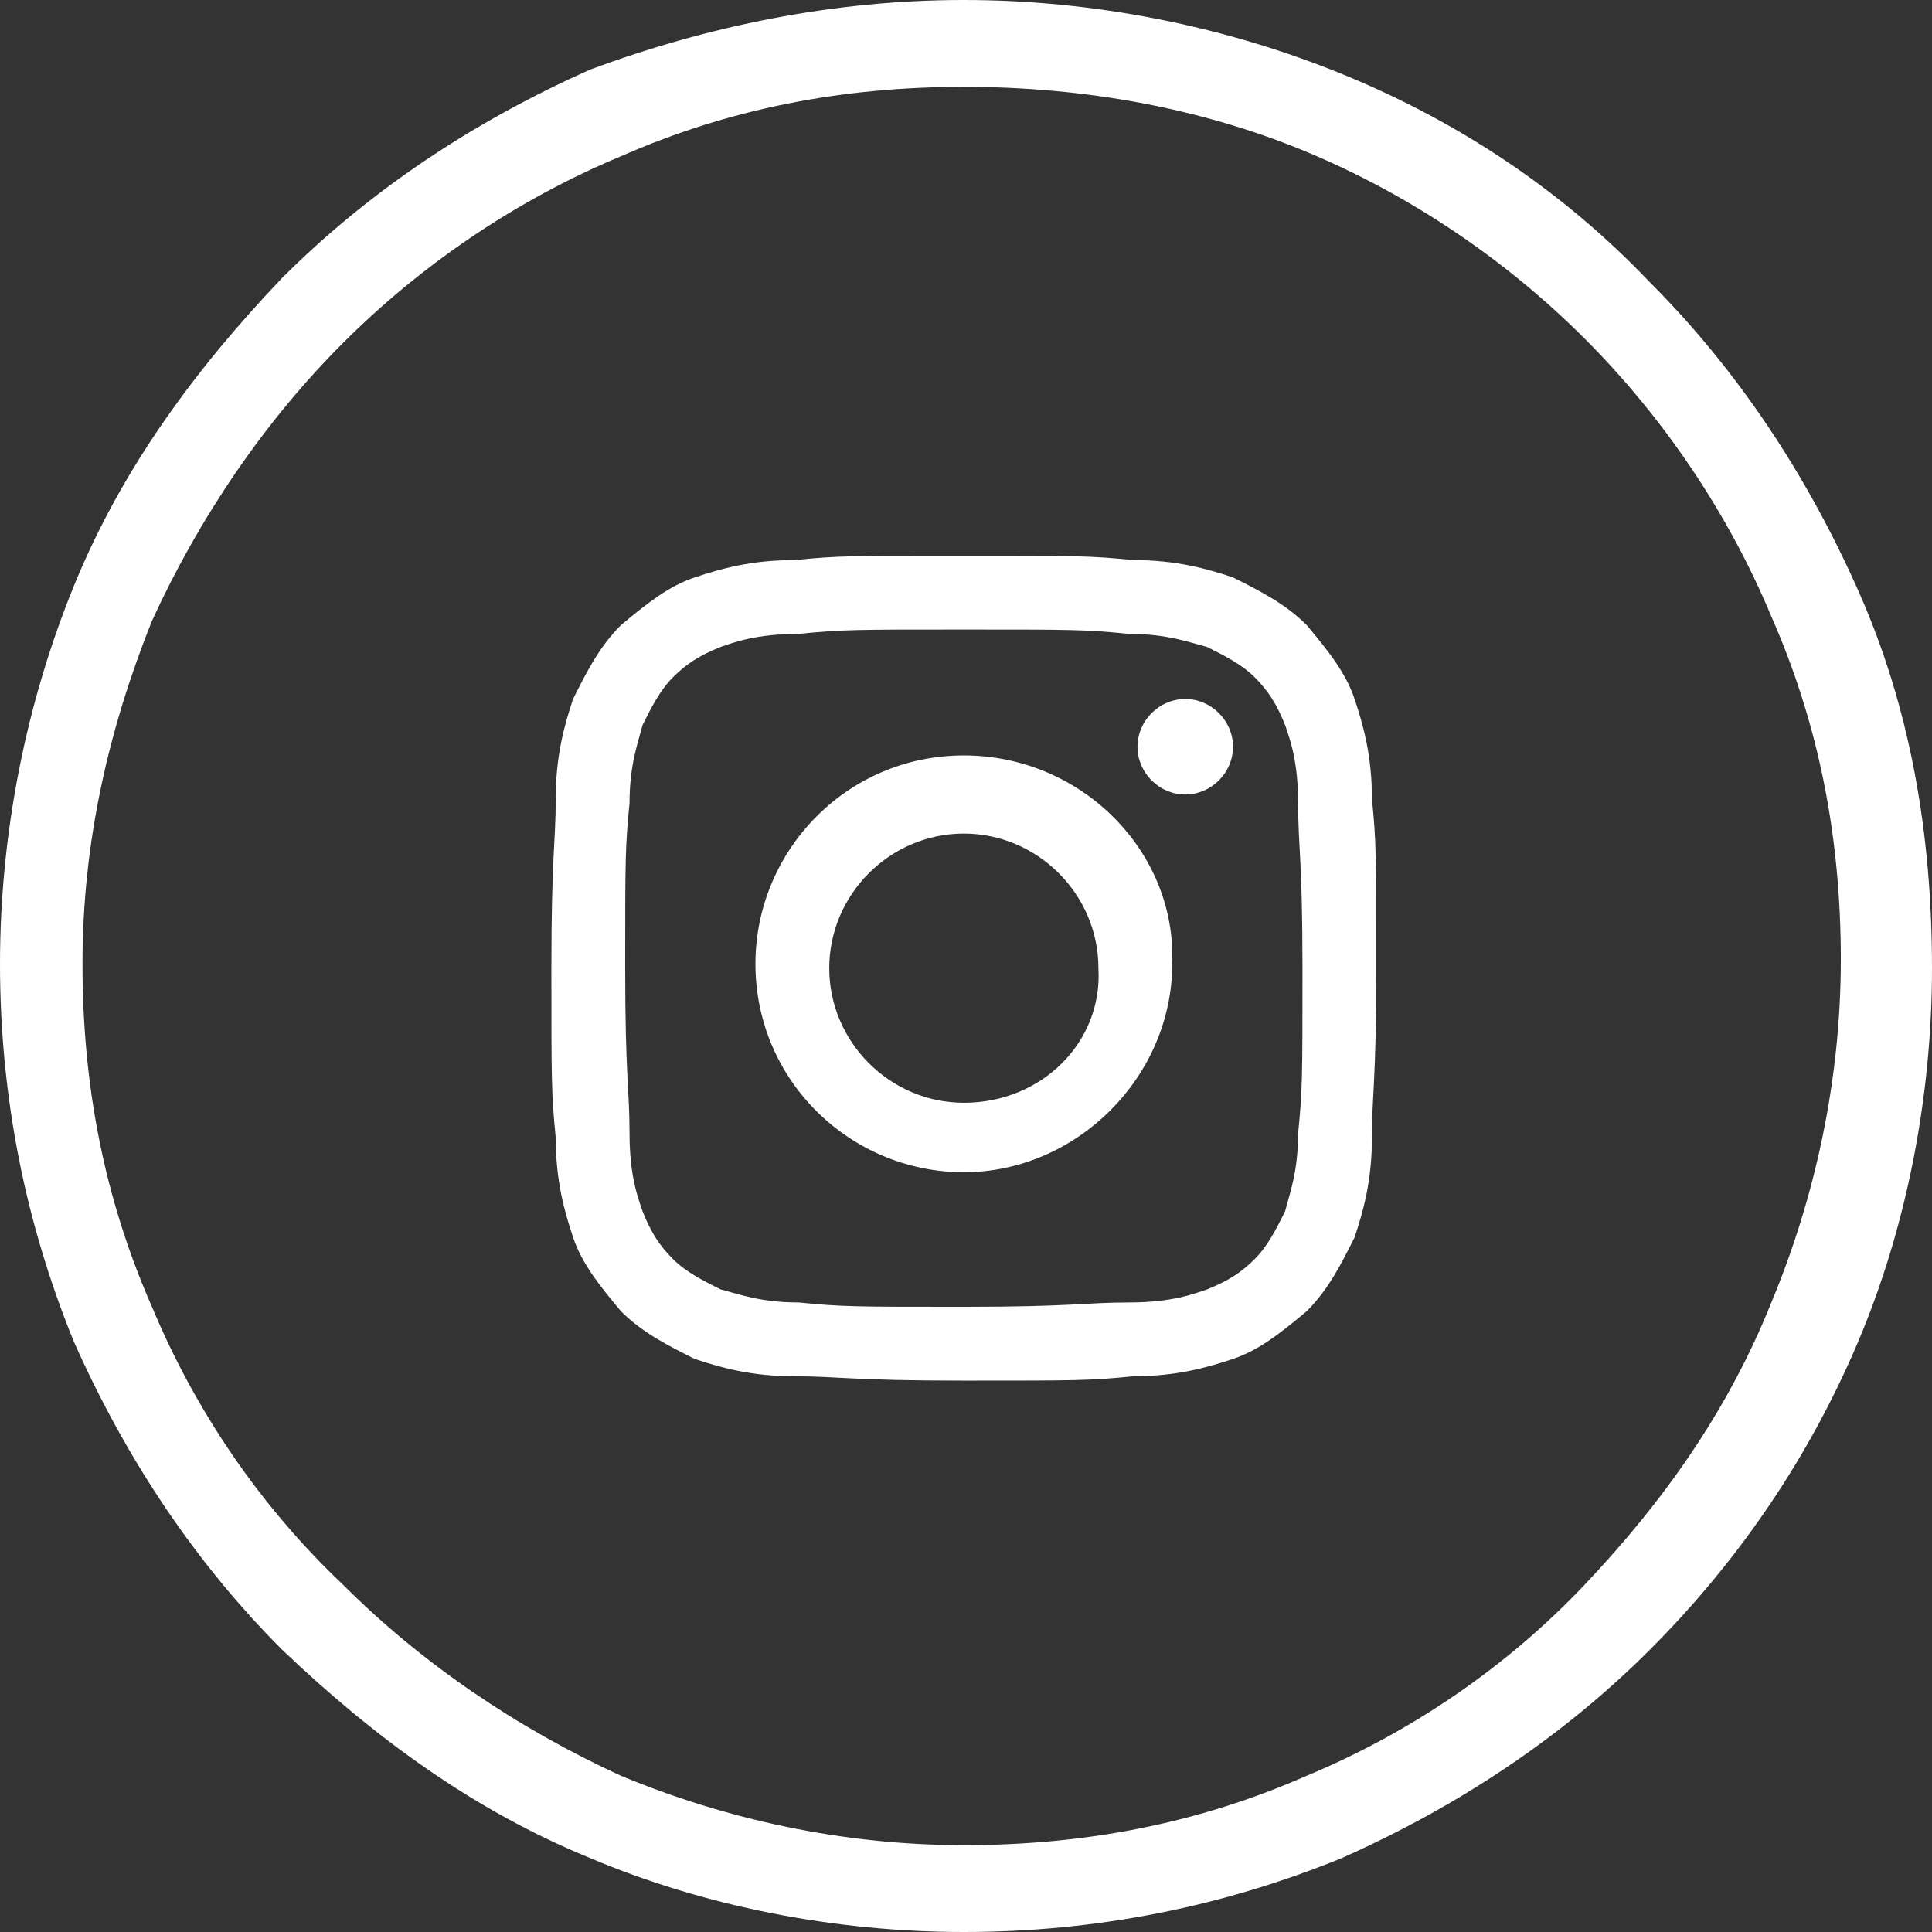
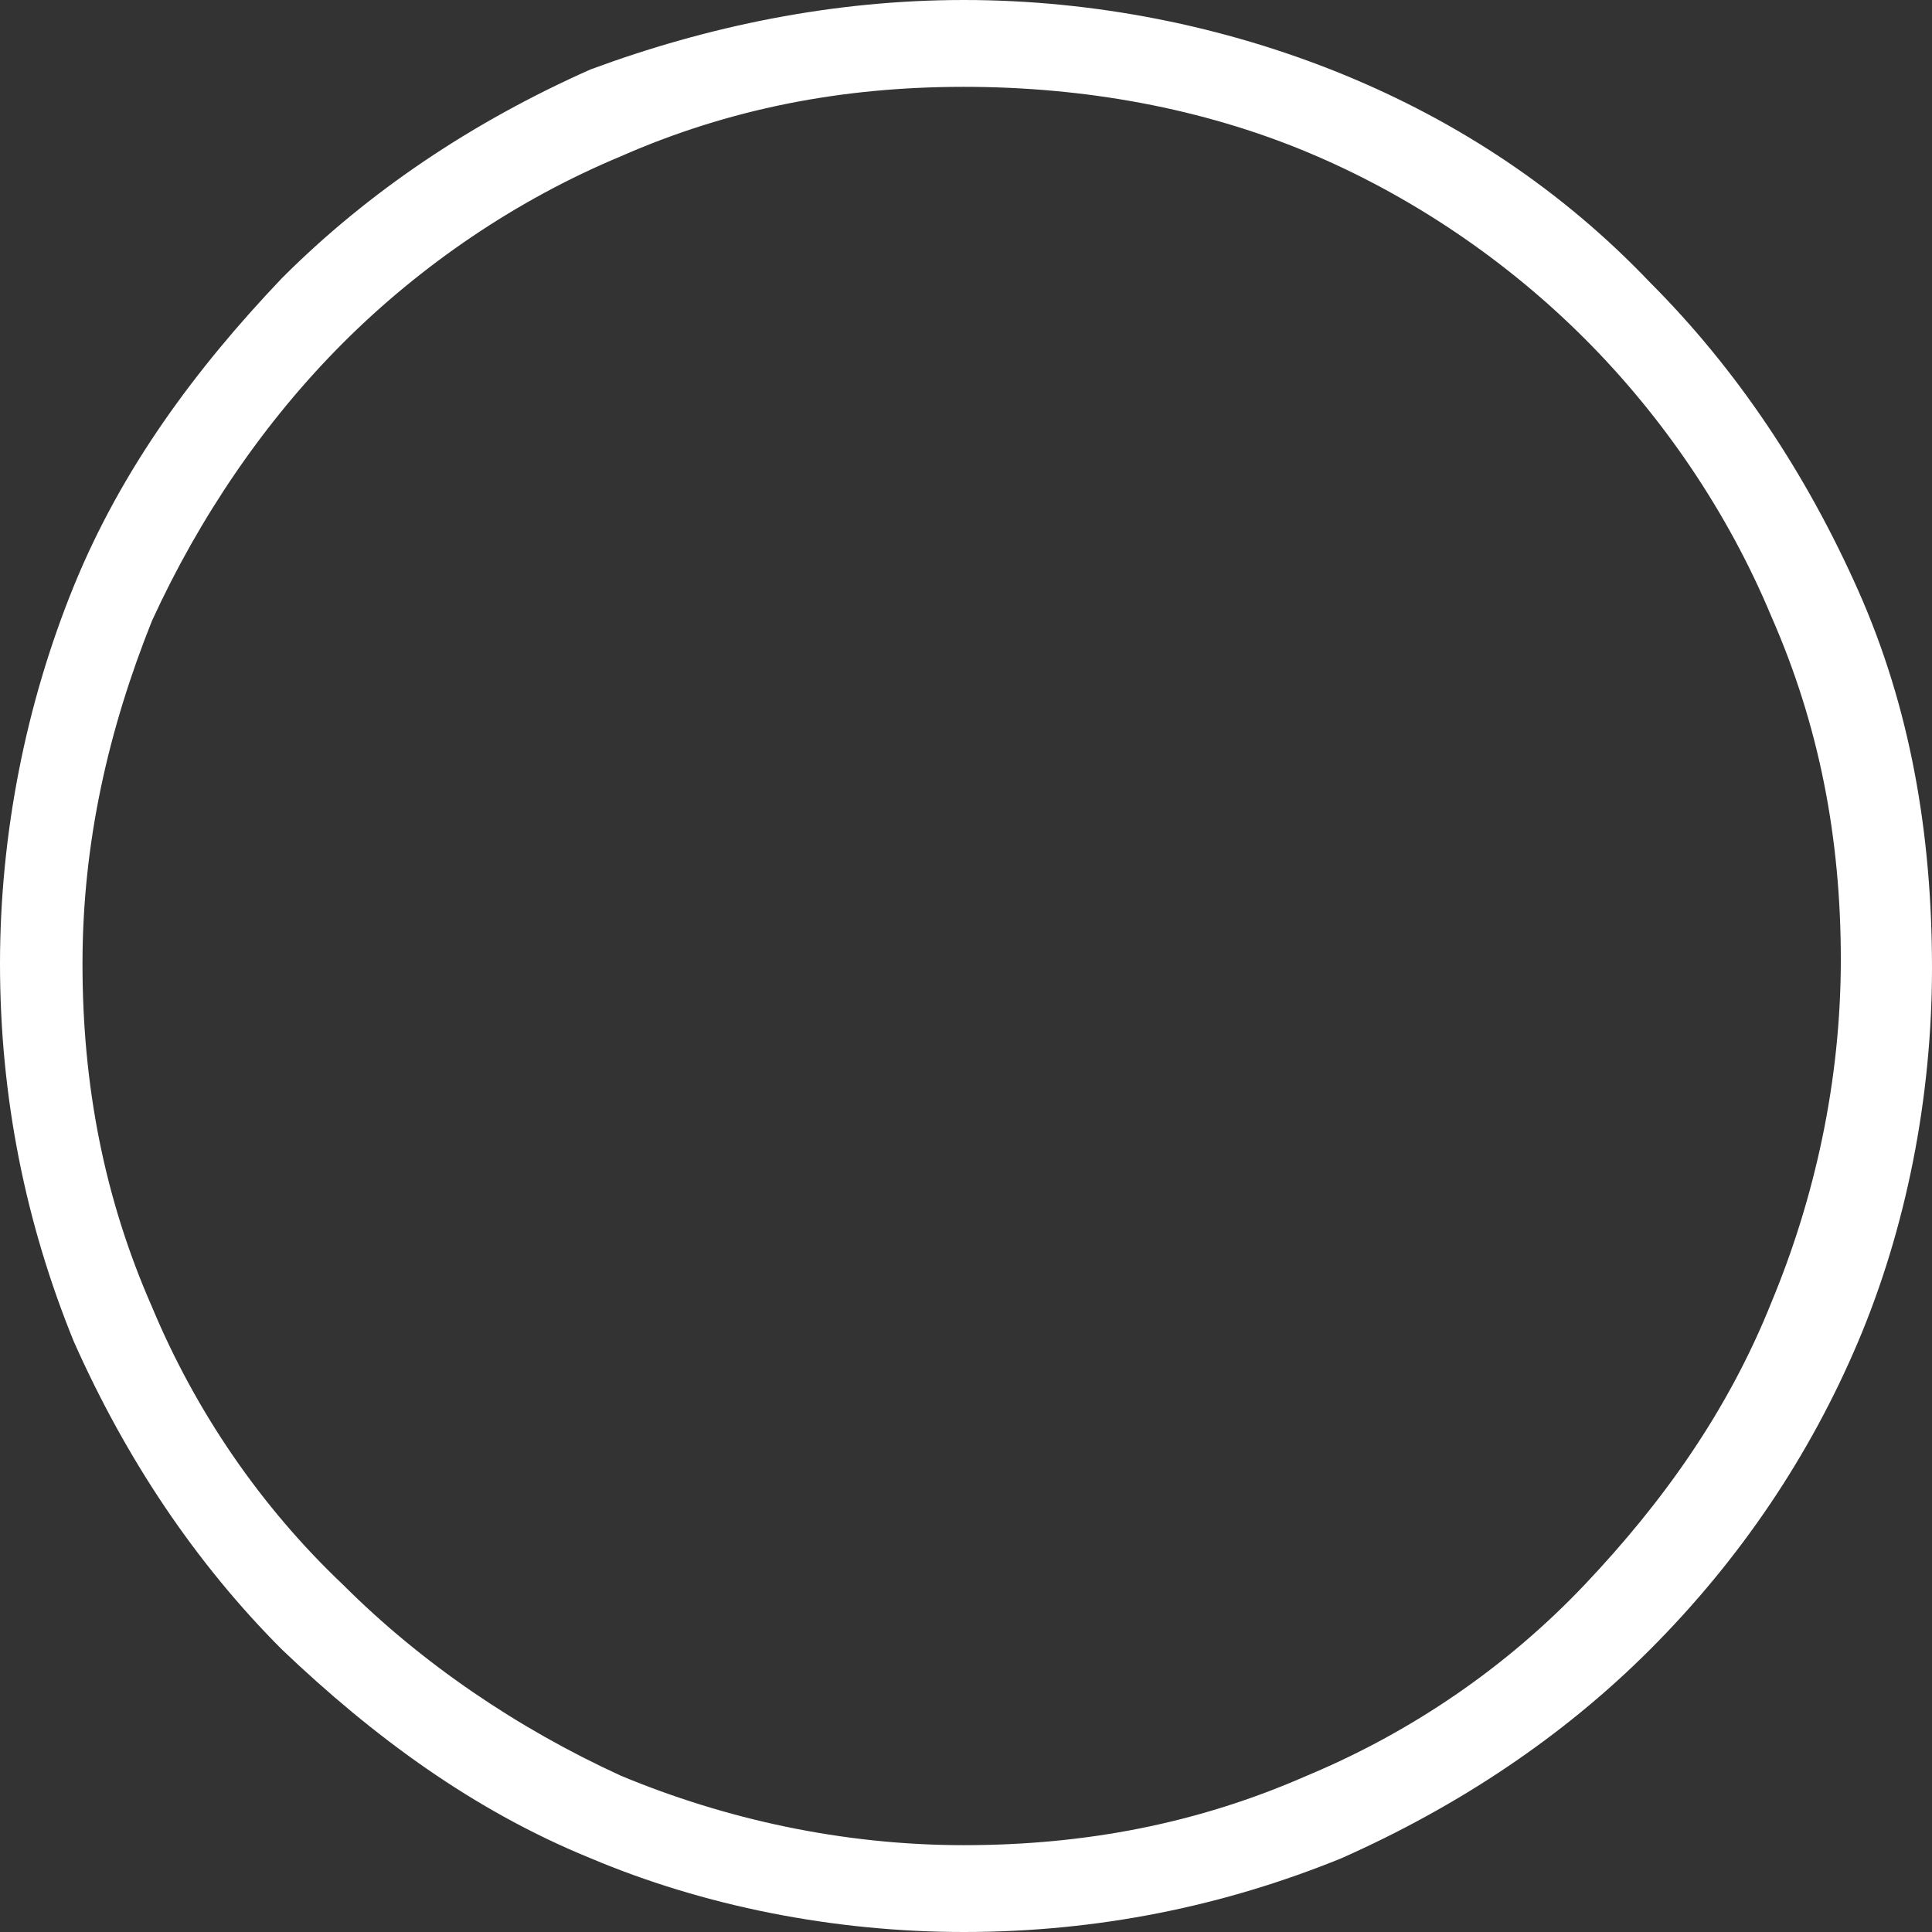
<svg xmlns="http://www.w3.org/2000/svg" version="1.1" id="Layer_1" x="0px" y="0px" viewBox="0 0 44.5 44.5" style="enable-background:new 0 0 44.5 44.5;" xml:space="preserve">
  <rect x="0" y="0" width="44.5" height="44.5" fill="#333333" stroke="none" />
  <style type="text/css">
	.st0{fill:#FFFFFF;}
</style>
  <g>
    <g>
      <g>
        <g>
          <g>
            <path class="st0" d="M22.2,44.5c-3,0-6-0.6-8.6-1.7c-2.7-1.1-5-2.8-7.1-4.8c-2-2-3.6-4.4-4.8-7.1C0.6,28.2,0,25.3,0,22.2       c0-3,0.6-6,1.7-8.7c1.1-2.7,2.8-5,4.8-7.1c2-2,4.4-3.6,7.1-4.8C16.3,0.6,19.2,0,22.2,0c3,0,6,0.6,8.7,1.7       c2.7,1.1,5.1,2.7,7.1,4.8c2,2,3.6,4.4,4.8,7.1c1.2,2.7,1.7,5.6,1.7,8.7c0,3-0.6,6-1.7,8.6c-1.1,2.6-2.7,5-4.8,7.1       c-2,2-4.4,3.6-7.1,4.8C28.2,43.9,25.3,44.5,22.2,44.5z M22.2,2c-2.8,0-5.4,0.5-7.9,1.6c-2.4,1-4.6,2.5-6.4,4.3       c-1.8,1.8-3.3,4-4.4,6.4c-1,2.5-1.6,5.1-1.6,7.9c0,2.8,0.5,5.4,1.6,7.9c1,2.4,2.5,4.6,4.4,6.4c1.8,1.8,4,3.3,6.4,4.4       c2.4,1,5.1,1.6,7.9,1.6c2.8,0,5.4-0.5,7.9-1.6c2.4-1,4.6-2.5,6.4-4.4c1.8-1.9,3.3-4,4.3-6.5c1-2.4,1.6-5.1,1.6-7.9       c0-2.8-0.5-5.4-1.6-7.9c-1-2.4-2.5-4.6-4.3-6.4c-1.8-1.8-4-3.3-6.4-4.3C27.7,2.5,25,2,22.2,2z" />
          </g>
        </g>
      </g>
    </g>
    <g id="Icons_4_">
      <g id="Color-_4_" transform="translate(-500, -160)">
        <g id="Instagram_4_">
          <g>
-             <path class="st0" d="M522.2,172.8c-2.6,0-2.9,0-3.9,0.1c-1,0-1.7,0.2-2.3,0.4c-0.6,0.2-1.1,0.6-1.7,1.1       c-0.5,0.5-0.8,1.1-1.1,1.7c-0.2,0.6-0.4,1.3-0.4,2.3c0,1-0.1,1.3-0.1,3.9c0,2.6,0,2.9,0.1,3.9c0,1,0.2,1.7,0.4,2.3       c0.2,0.6,0.6,1.1,1.1,1.7c0.5,0.5,1.1,0.8,1.7,1.1c0.6,0.2,1.3,0.4,2.3,0.4c1,0,1.3,0.1,3.9,0.1c2.6,0,2.9,0,3.9-0.1       c1,0,1.7-0.2,2.3-0.4c0.6-0.2,1.1-0.6,1.7-1.1c0.5-0.5,0.8-1.1,1.1-1.7c0.2-0.6,0.4-1.3,0.4-2.3c0-1,0.1-1.3,0.1-3.9       c0-2.6,0-2.9-0.1-3.9c0-1-0.2-1.7-0.4-2.3c-0.2-0.6-0.6-1.1-1.1-1.7c-0.5-0.5-1.1-0.8-1.7-1.1c-0.6-0.2-1.3-0.4-2.3-0.4       C525.1,172.8,524.8,172.8,522.2,172.8z M522.2,174.5c2.5,0,2.8,0,3.8,0.1c0.9,0,1.4,0.2,1.8,0.3c0.4,0.2,0.8,0.4,1.1,0.7       c0.3,0.3,0.5,0.6,0.7,1.1c0.1,0.3,0.3,0.8,0.3,1.8c0,1,0.1,1.3,0.1,3.8c0,2.5,0,2.8-0.1,3.8c0,0.9-0.2,1.4-0.3,1.8       c-0.2,0.4-0.4,0.8-0.7,1.1c-0.3,0.3-0.6,0.5-1.1,0.7c-0.3,0.1-0.8,0.3-1.8,0.3c-1,0-1.3,0.1-3.8,0.1c-2.5,0-2.8,0-3.8-0.1       c-0.9,0-1.4-0.2-1.8-0.3c-0.4-0.2-0.8-0.4-1.1-0.7c-0.3-0.3-0.5-0.6-0.7-1.1c-0.1-0.3-0.3-0.8-0.3-1.8c0-1-0.1-1.3-0.1-3.8       c0-2.5,0-2.8,0.1-3.8c0-0.9,0.2-1.4,0.3-1.8c0.2-0.4,0.4-0.8,0.7-1.1c0.3-0.3,0.6-0.5,1.1-0.7c0.3-0.1,0.8-0.3,1.8-0.3       C519.4,174.5,519.7,174.5,522.2,174.5z M522.2,177.4c-2.7,0-4.8,2.2-4.8,4.8c0,2.7,2.2,4.8,4.8,4.8s4.8-2.2,4.8-4.8       C527.1,179.6,524.9,177.4,522.2,177.4z M522.2,185.4c-1.7,0-3.1-1.4-3.1-3.1c0-1.7,1.4-3.1,3.1-3.1s3.1,1.4,3.1,3.1       C525.4,184,524,185.4,522.2,185.4z M528.4,177.2c0,0.6-0.5,1.1-1.1,1.1c-0.6,0-1.1-0.5-1.1-1.1c0-0.6,0.5-1.1,1.1-1.1       C527.9,176.1,528.4,176.6,528.4,177.2z" />
-           </g>
+             </g>
        </g>
      </g>
    </g>
  </g>
</svg>